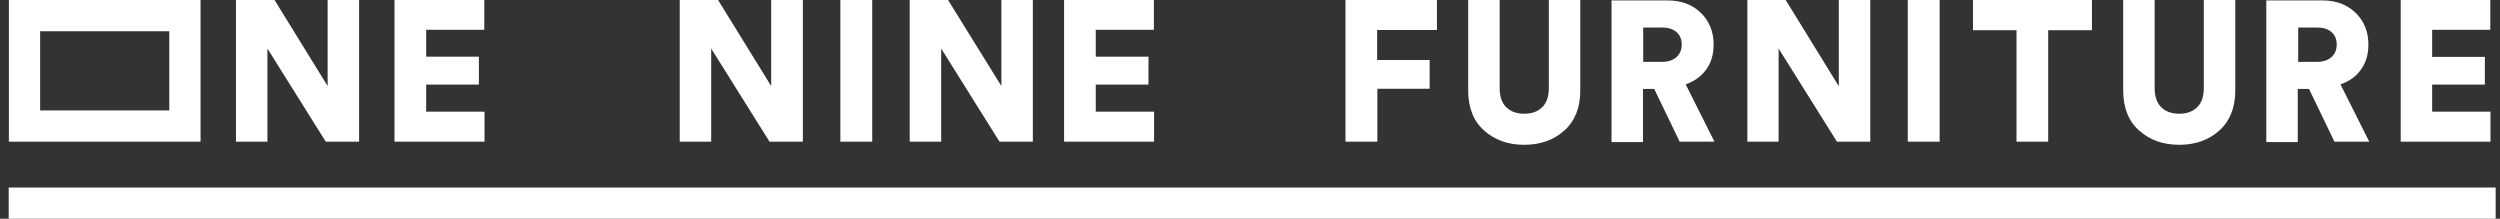
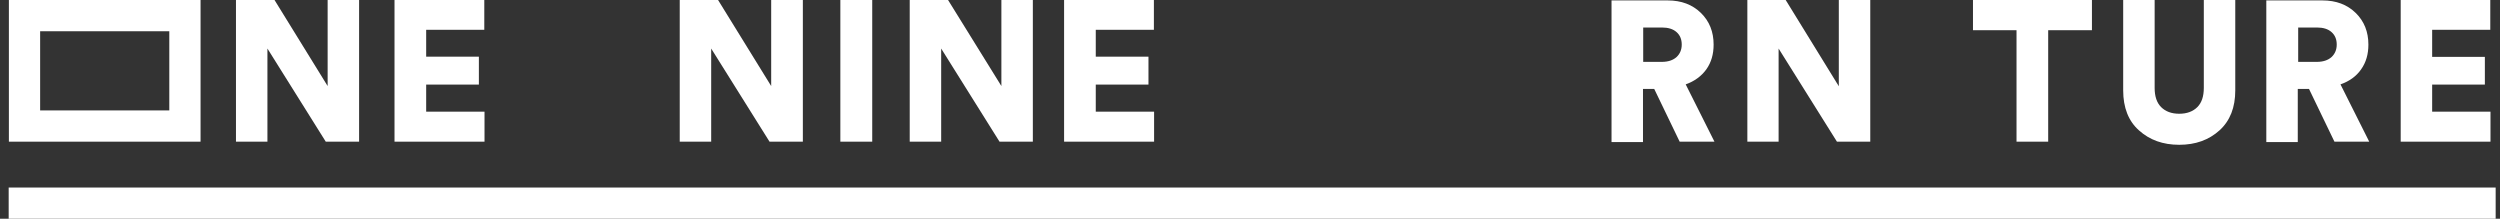
<svg xmlns="http://www.w3.org/2000/svg" fill="none" viewBox="0 0 240 21" height="21" width="240">
  <rect x="0" y="0" width="240" height="21" fill="#333333" stroke="none" />
  <path fill="white" d="M90.353 4.66L95.953 13.6H99.153V3.43323e-05H96.133V8.26L91.013 3.43323e-05H87.333V13.6H90.353V4.66Z" />
  <path fill="white" d="M239.583 18H0.833V21H239.583V18Z" />
  <path fill="white" d="M68.274 4.66L73.874 13.6H77.074V3.43323e-05H74.034V8.26L68.934 3.43323e-05H65.254V13.6H68.274V4.66Z" />
  <path fill="white" d="M83.734 3.43323e-05H80.674V13.6H83.734V3.43323e-05Z" />
  <path fill="white" d="M110.793 10.72H105.193V8.12H110.253V5.44H105.193V2.86H110.773V3.43323e-05H102.153V13.6H110.793V10.72Z" />
  <path fill="white" d="M25.673 4.66L31.273 13.6H34.473V3.43323e-05H31.453V8.26L26.353 3.43323e-05H22.653V13.6H25.673V4.66Z" />
  <path fill="white" d="M46.513 10.72H40.913V8.12H45.972V5.44H40.913V2.86H46.492V3.43323e-05H37.873V13.6H46.513V10.72Z" />
  <path fill="white" d="M3.853 13.6H16.253H19.253V10.6V3V3.43323e-05H16.253H3.853H0.853V3V10.6V13.6H3.853ZM3.853 3H16.253V10.6H3.853V3Z" />
-   <path fill="white" d="M129.166 13.6H132.226V8.52H137.246V5.76H132.206V2.88H137.946V3.43323e-05H129.166V13.6Z" />
-   <path fill="white" d="M148.687 8.44C148.687 9.24 148.487 9.86 148.067 10.28C147.647 10.7 147.067 10.92 146.327 10.92C145.587 10.92 145.007 10.7 144.587 10.28C144.167 9.86 143.967 9.24 143.967 8.44V3.43323e-05H140.947V8.68C140.947 10.32 141.447 11.62 142.467 12.52C143.487 13.44 144.767 13.9 146.327 13.9C147.887 13.9 149.167 13.44 150.187 12.52C151.207 11.6 151.707 10.32 151.707 8.68V3.43323e-05H148.687V8.44Z" />
  <path fill="white" d="M163.807 6.66C164.287 5.98 164.507 5.2 164.507 4.28C164.507 3.06 164.107 2.04 163.287 1.24C162.467 0.44 161.407 0.04 160.087 0.04H154.707V13.64H157.727V8.54H158.807L161.247 13.6H164.587L161.827 8.1C162.667 7.8 163.327 7.32 163.807 6.66ZM160.947 5.48C160.607 5.78 160.147 5.94 159.527 5.94H157.747V2.64H159.527C160.147 2.64 160.607 2.78 160.947 3.08C161.287 3.38 161.447 3.78 161.447 4.28C161.447 4.78 161.267 5.18 160.947 5.48Z" />
  <path fill="white" d="M176.526 8.28L171.426 3.43323e-05H167.746V13.6H170.746V4.66L176.346 13.6H179.546V3.43323e-05H176.526V8.28Z" />
  <path fill="white" d="M189.406 2.9H193.586V13.6H196.626V2.9H200.826V3.43323e-05H189.406V2.9Z" />
  <path fill="white" d="M214.586 3.43323e-05H211.566V8.44C211.566 9.24 211.366 9.86 210.946 10.28C210.526 10.7 209.946 10.92 209.206 10.92C208.466 10.92 207.886 10.7 207.466 10.28C207.046 9.86 206.846 9.24 206.846 8.44V3.43323e-05H203.826V8.68C203.826 10.32 204.326 11.62 205.346 12.52C206.366 13.44 207.646 13.9 209.206 13.9C210.766 13.9 212.046 13.44 213.066 12.52C214.086 11.6 214.586 10.32 214.586 8.68V3.43323e-05Z" />
  <path fill="white" d="M226.666 6.66C227.146 5.98 227.366 5.2 227.366 4.28C227.366 3.06 226.966 2.04 226.146 1.24C225.326 0.44 224.266 0.04 222.946 0.04H217.566V13.64H220.586V8.54H221.666L224.106 13.6H227.446L224.686 8.1C225.546 7.8 226.206 7.32 226.666 6.66ZM223.826 5.48C223.486 5.78 223.026 5.94 222.406 5.94H220.626V2.64H222.406C223.026 2.64 223.486 2.78 223.826 3.08C224.166 3.38 224.326 3.78 224.326 4.28C224.326 4.78 224.146 5.18 223.826 5.48Z" />
  <path fill="white" d="M233.487 8.12H238.547V5.46H233.487V2.86H239.067V3.43323e-05H230.467V13.6H239.087V10.72H233.487V8.12Z" />
-   <path fill="white" d="M186.206 3.43323e-05H183.146V13.6H186.206V3.43323e-05Z" />
</svg>